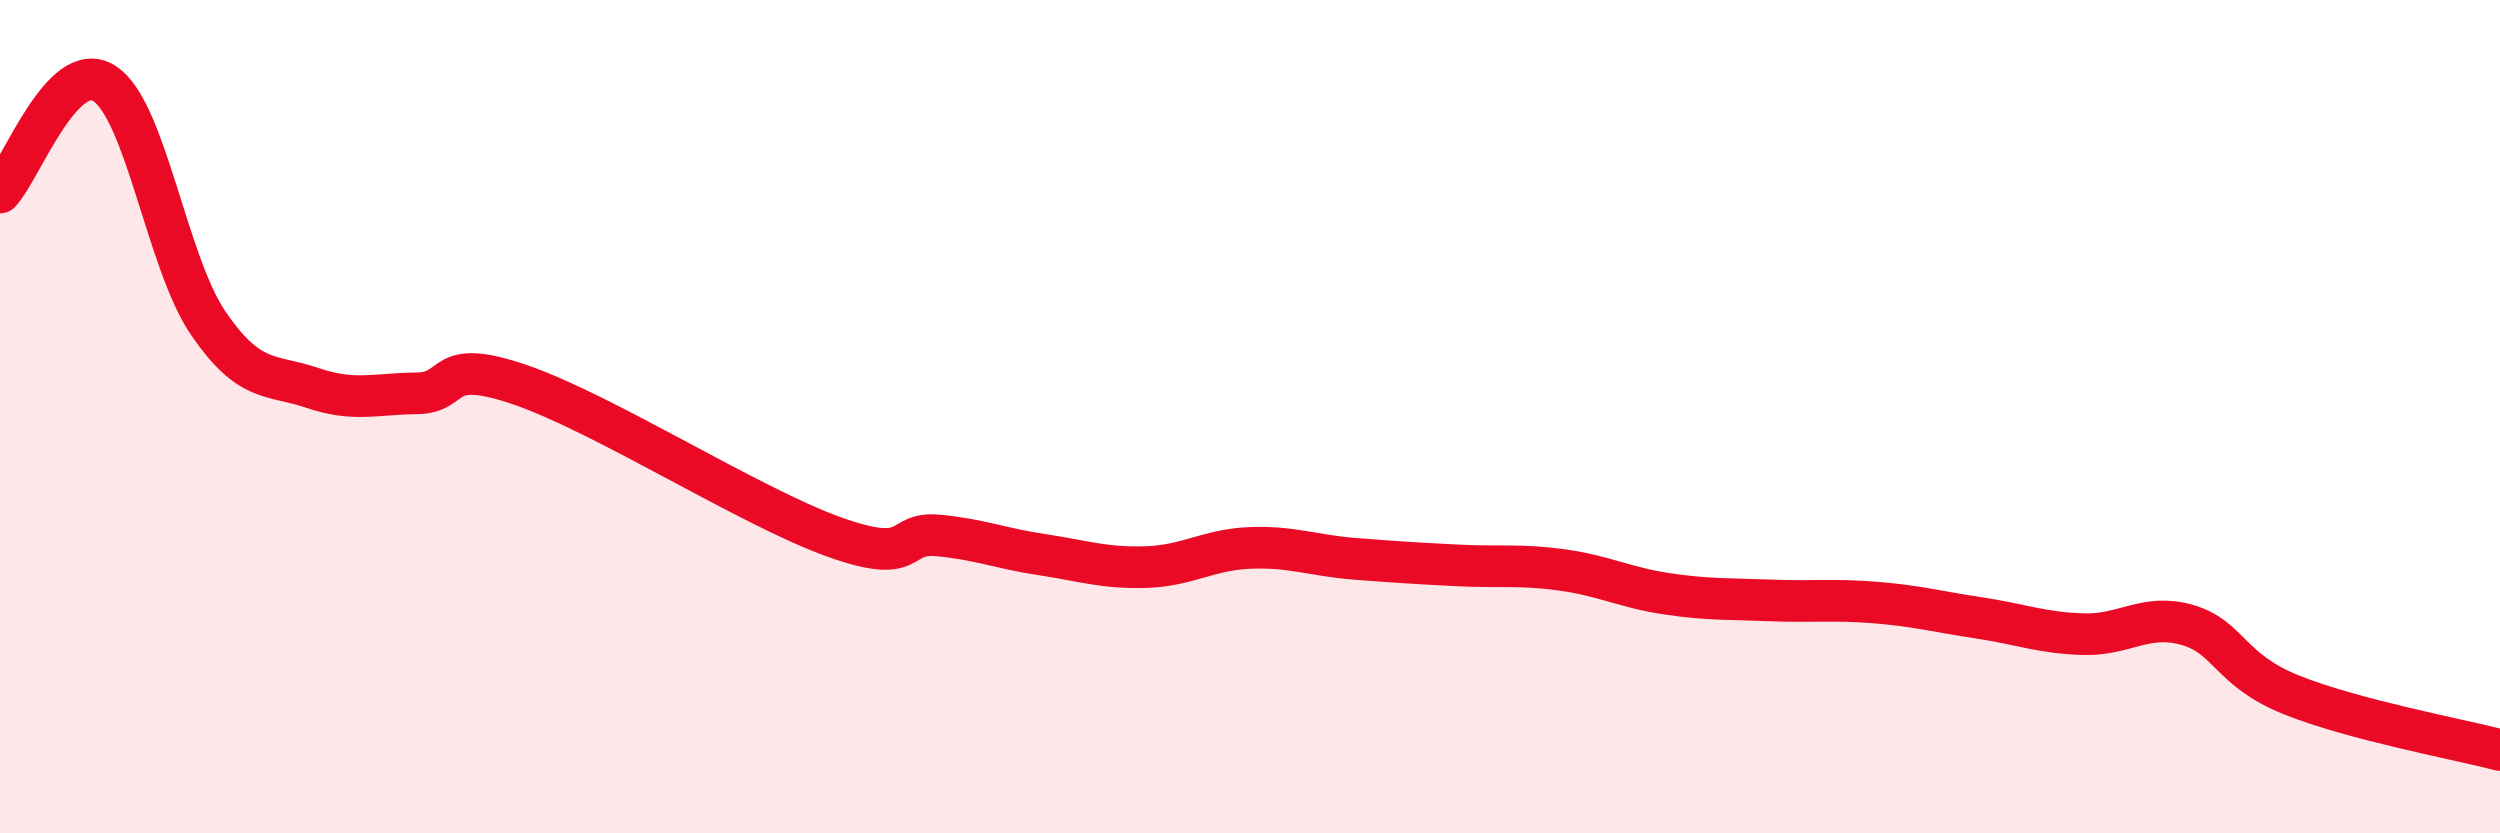
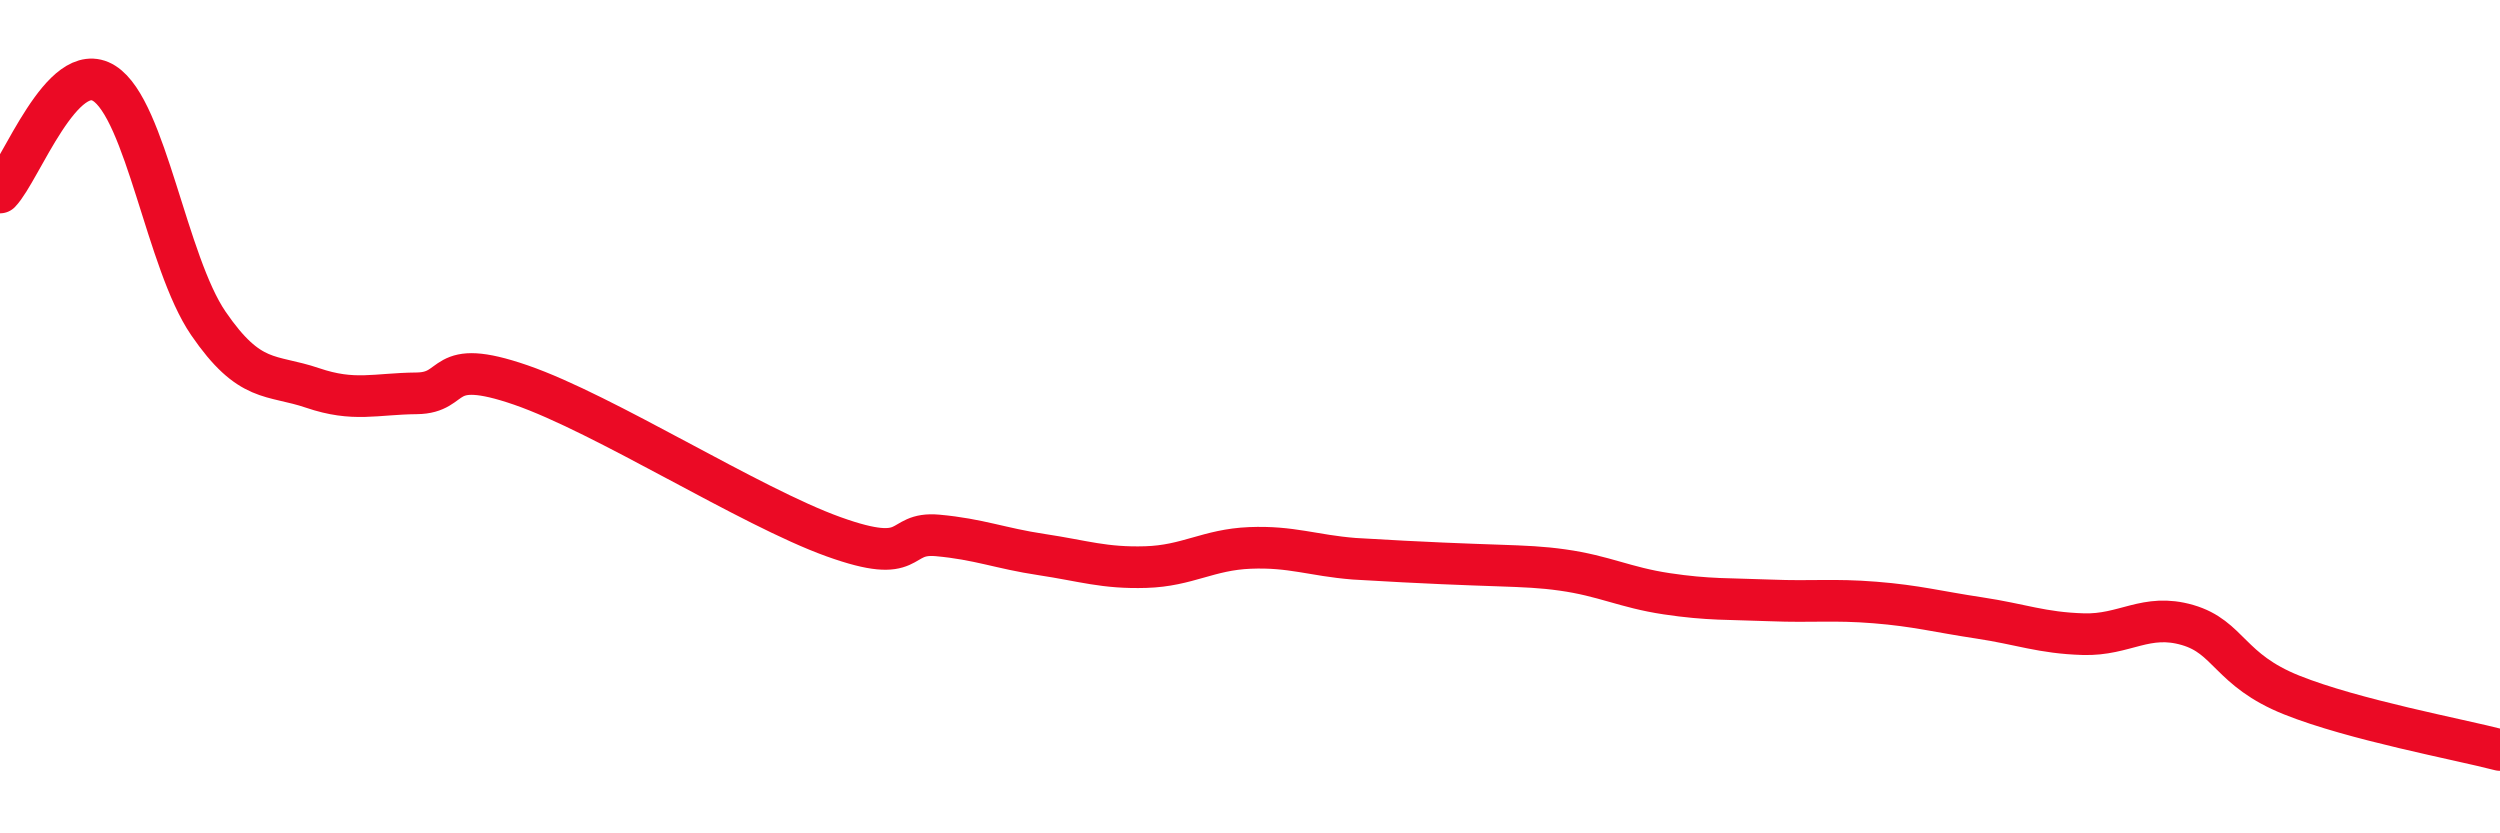
<svg xmlns="http://www.w3.org/2000/svg" width="60" height="20" viewBox="0 0 60 20">
-   <path d="M 0,4.62 C 0.5,4.1 1.5,1.37 2.5,2 C 3.5,2.63 4,6.3 5,7.76 C 6,9.22 6.5,8.97 7.5,9.31 C 8.5,9.65 9,9.45 10,9.44 C 11,9.43 10.5,8.55 12.5,9.24 C 14.5,9.93 18,12.16 20,12.88 C 22,13.6 21.5,12.76 22.5,12.85 C 23.5,12.94 24,13.16 25,13.31 C 26,13.46 26.5,13.64 27.5,13.61 C 28.5,13.58 29,13.19 30,13.15 C 31,13.11 31.5,13.33 32.5,13.41 C 33.5,13.49 34,13.52 35,13.57 C 36,13.62 36.5,13.54 37.5,13.68 C 38.5,13.82 39,14.1 40,14.25 C 41,14.4 41.5,14.37 42.5,14.41 C 43.5,14.45 44,14.38 45,14.46 C 46,14.54 46.5,14.68 47.5,14.83 C 48.5,14.98 49,15.19 50,15.22 C 51,15.25 51.5,14.71 52.5,15 C 53.5,15.29 53.5,16.08 55,16.68 C 56.5,17.28 59,17.74 60,18L60 20L0 20Z" fill="#EB0A25" opacity="0.1" stroke-linecap="round" stroke-linejoin="round" />
-   <path d="M 0,4.62 C 0.5,4.1 1.5,1.37 2.5,2 C 3.5,2.63 4,6.3 5,7.76 C 6,9.22 6.5,8.97 7.5,9.31 C 8.5,9.65 9,9.45 10,9.44 C 11,9.43 10.5,8.55 12.5,9.24 C 14.5,9.93 18,12.16 20,12.88 C 22,13.6 21.5,12.76 22.5,12.85 C 23.5,12.94 24,13.16 25,13.31 C 26,13.46 26.5,13.64 27.5,13.61 C 28.5,13.58 29,13.19 30,13.15 C 31,13.11 31.5,13.33 32.5,13.41 C 33.5,13.49 34,13.52 35,13.57 C 36,13.62 36.5,13.54 37.5,13.68 C 38.5,13.82 39,14.1 40,14.25 C 41,14.4 41.5,14.37 42.5,14.41 C 43.5,14.45 44,14.38 45,14.46 C 46,14.54 46.5,14.68 47.5,14.83 C 48.5,14.98 49,15.19 50,15.22 C 51,15.25 51.5,14.71 52.5,15 C 53.5,15.29 53.5,16.08 55,16.68 C 56.5,17.28 59,17.74 60,18" stroke="#EB0A25" stroke-width="1" fill="none" stroke-linecap="round" stroke-linejoin="round" />
+   <path d="M 0,4.62 C 0.5,4.1 1.5,1.37 2.5,2 C 3.5,2.63 4,6.3 5,7.76 C 6,9.22 6.5,8.97 7.5,9.31 C 8.5,9.65 9,9.45 10,9.44 C 11,9.43 10.5,8.55 12.5,9.24 C 14.5,9.93 18,12.16 20,12.88 C 22,13.6 21.5,12.76 22.5,12.85 C 23.5,12.94 24,13.16 25,13.31 C 26,13.46 26.5,13.64 27.5,13.61 C 28.5,13.58 29,13.19 30,13.15 C 31,13.11 31.5,13.33 32.5,13.41 C 36,13.62 36.5,13.54 37.5,13.68 C 38.5,13.82 39,14.1 40,14.25 C 41,14.4 41.5,14.37 42.5,14.41 C 43.5,14.45 44,14.38 45,14.46 C 46,14.54 46.5,14.68 47.5,14.83 C 48.5,14.98 49,15.19 50,15.22 C 51,15.25 51.5,14.71 52.5,15 C 53.5,15.29 53.5,16.08 55,16.68 C 56.5,17.28 59,17.74 60,18" stroke="#EB0A25" stroke-width="1" fill="none" stroke-linecap="round" stroke-linejoin="round" />
</svg>